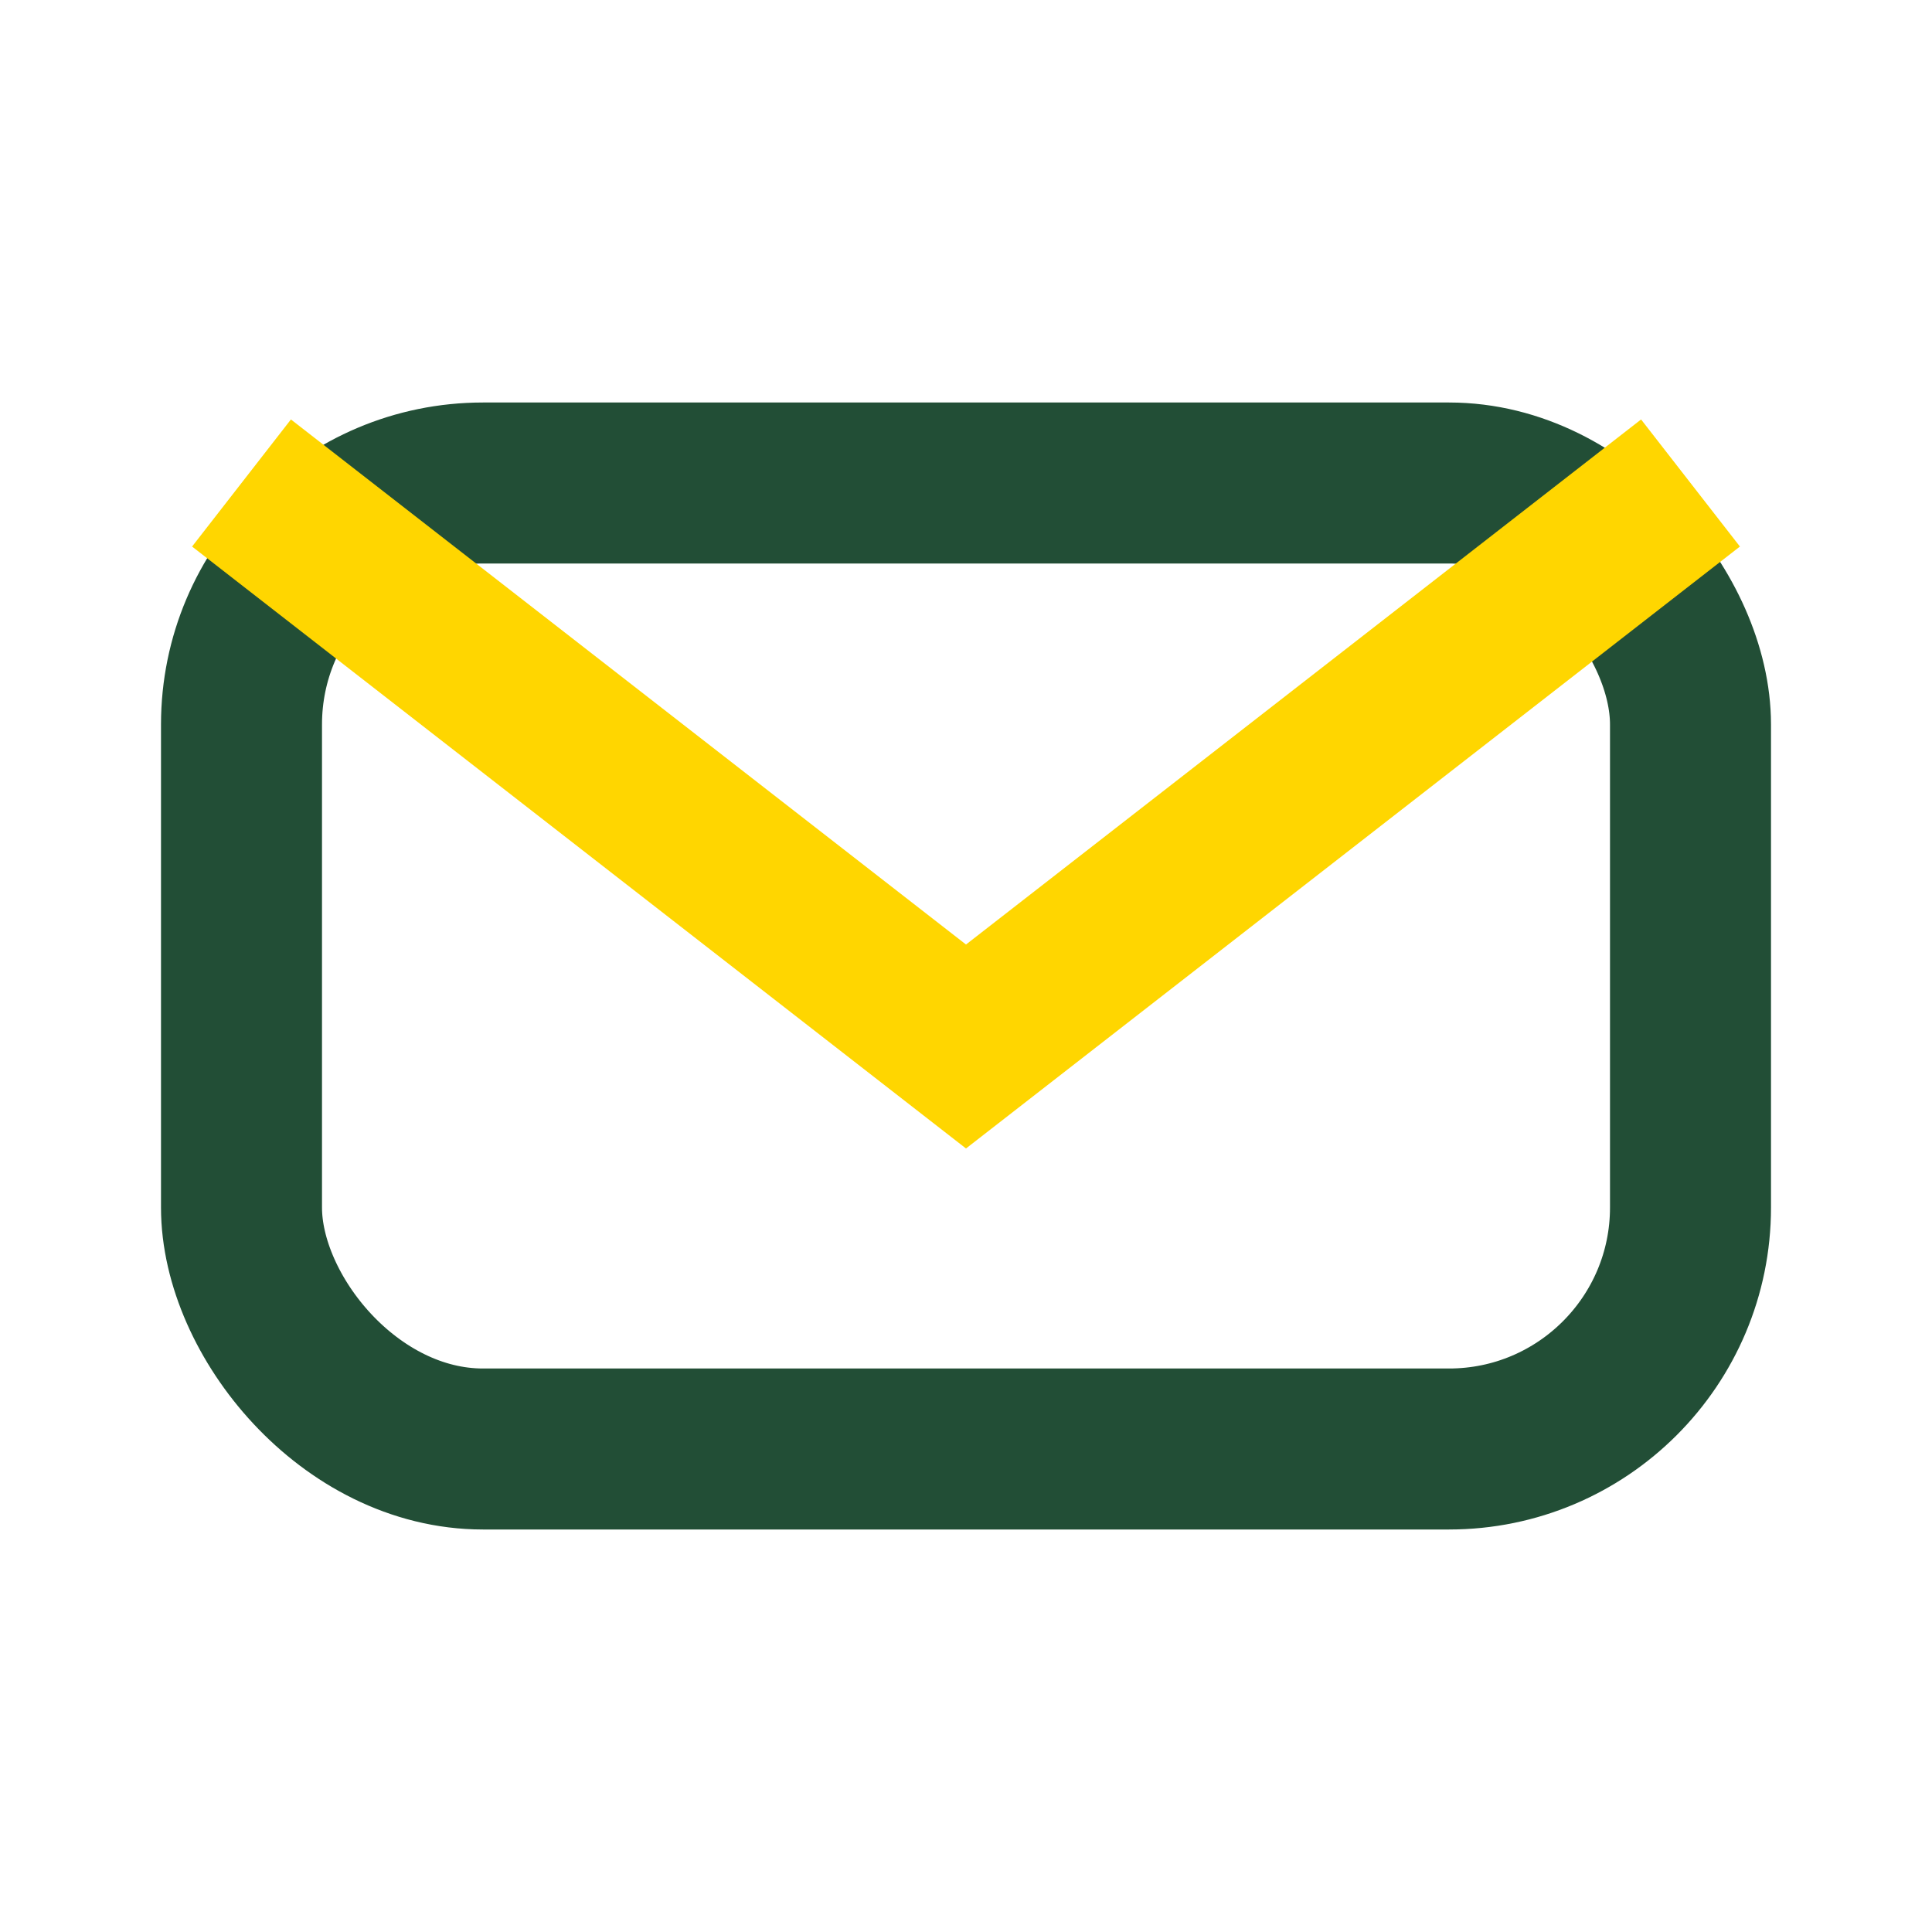
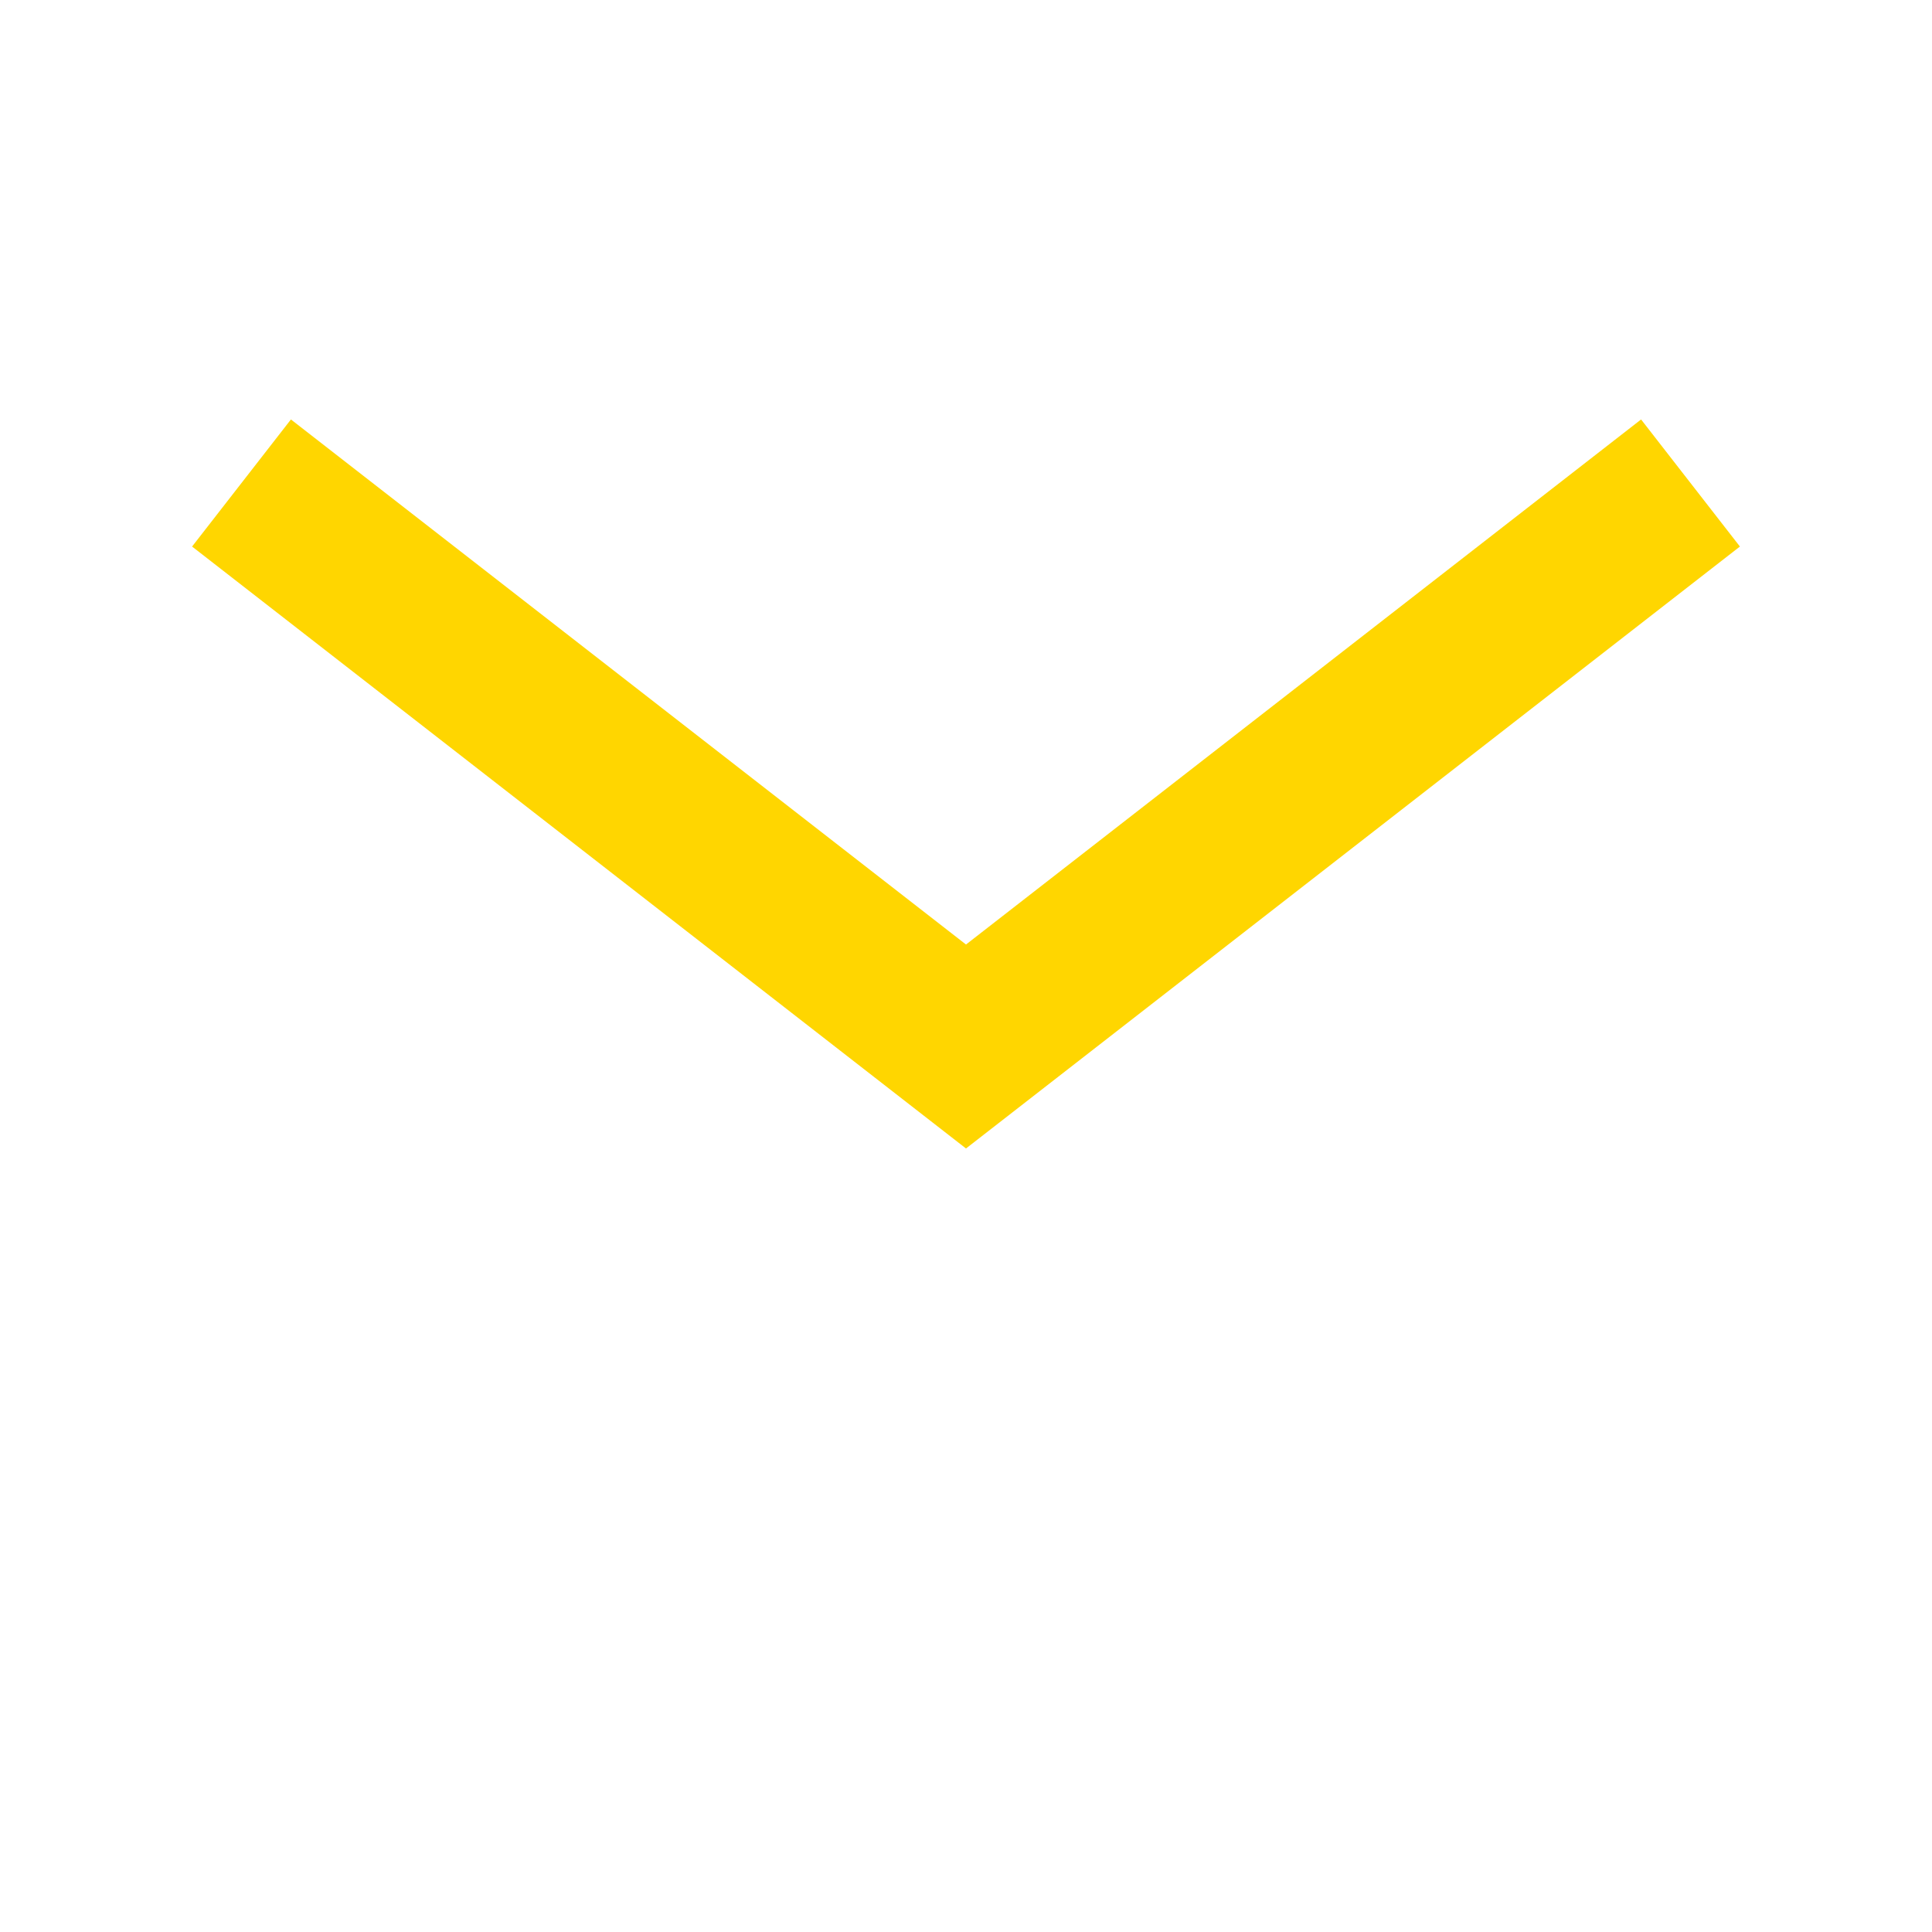
<svg xmlns="http://www.w3.org/2000/svg" width="24" height="24" viewBox="0 0 24 24">
-   <rect x="3" y="6" width="18" height="12" rx="3" fill="none" stroke="#224E36" stroke-width="2" />
  <polyline points="3,6 12,13 21,6" fill="none" stroke="#FFD600" stroke-width="2" />
</svg>